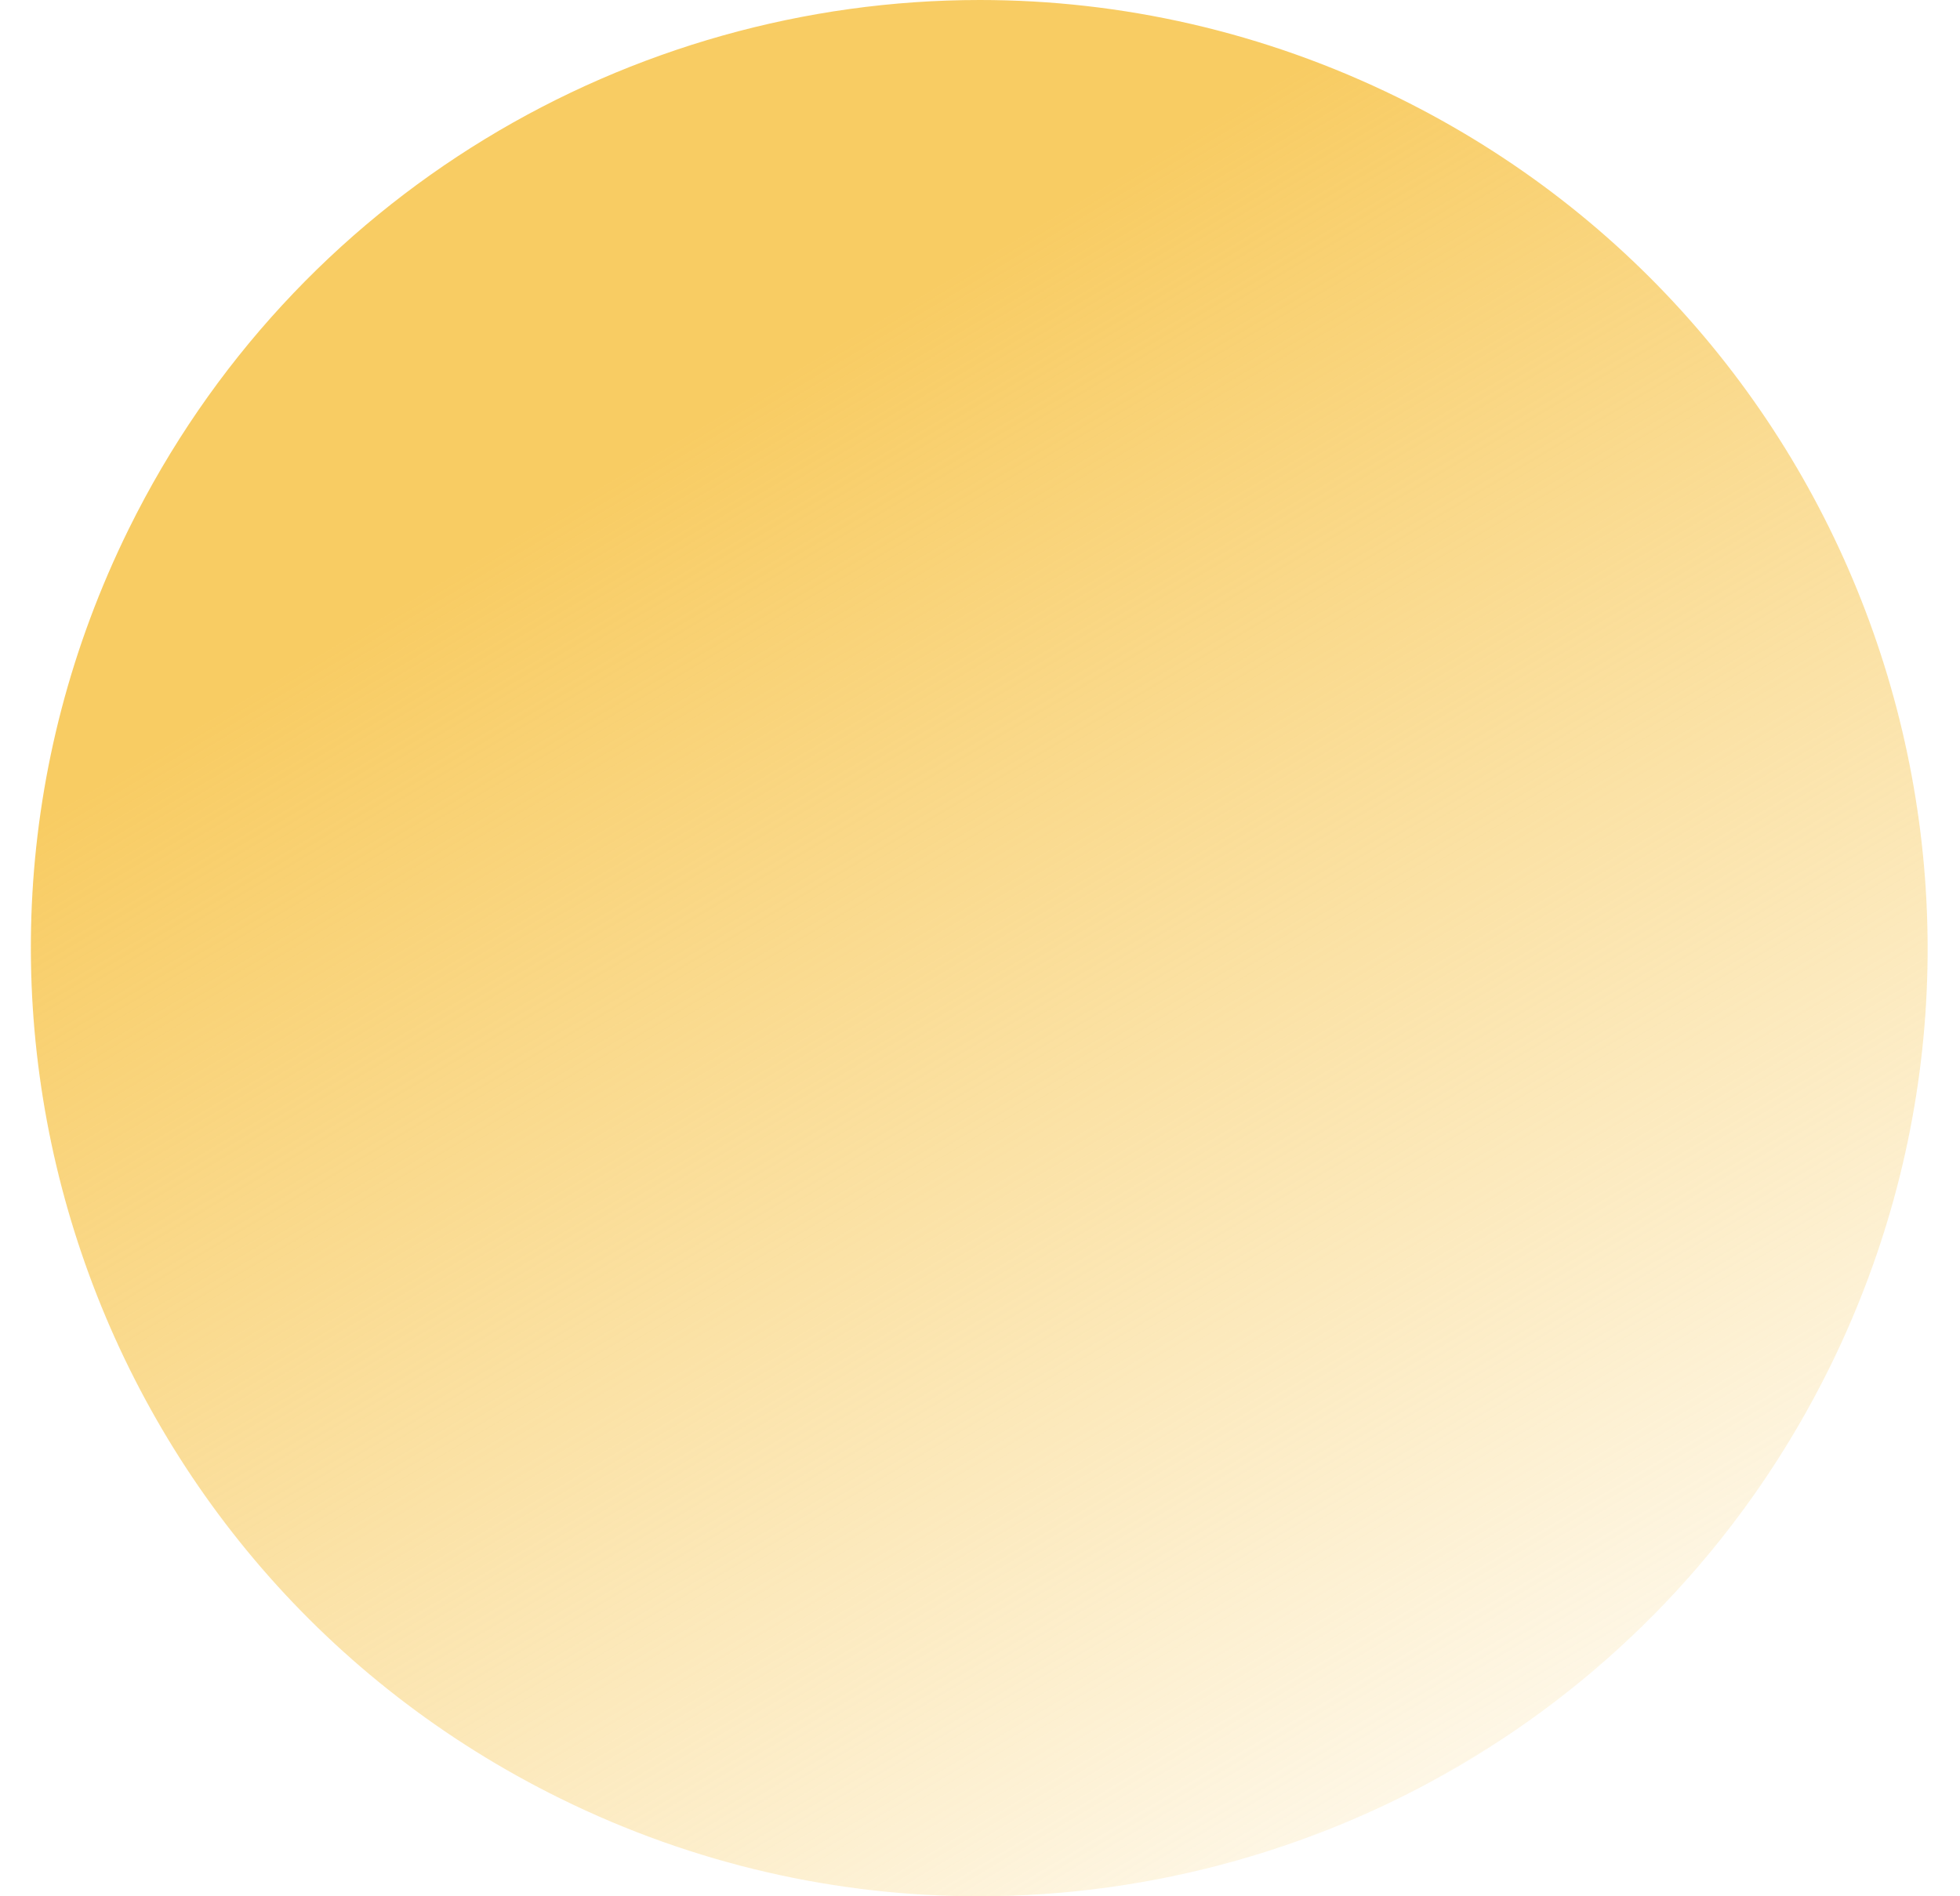
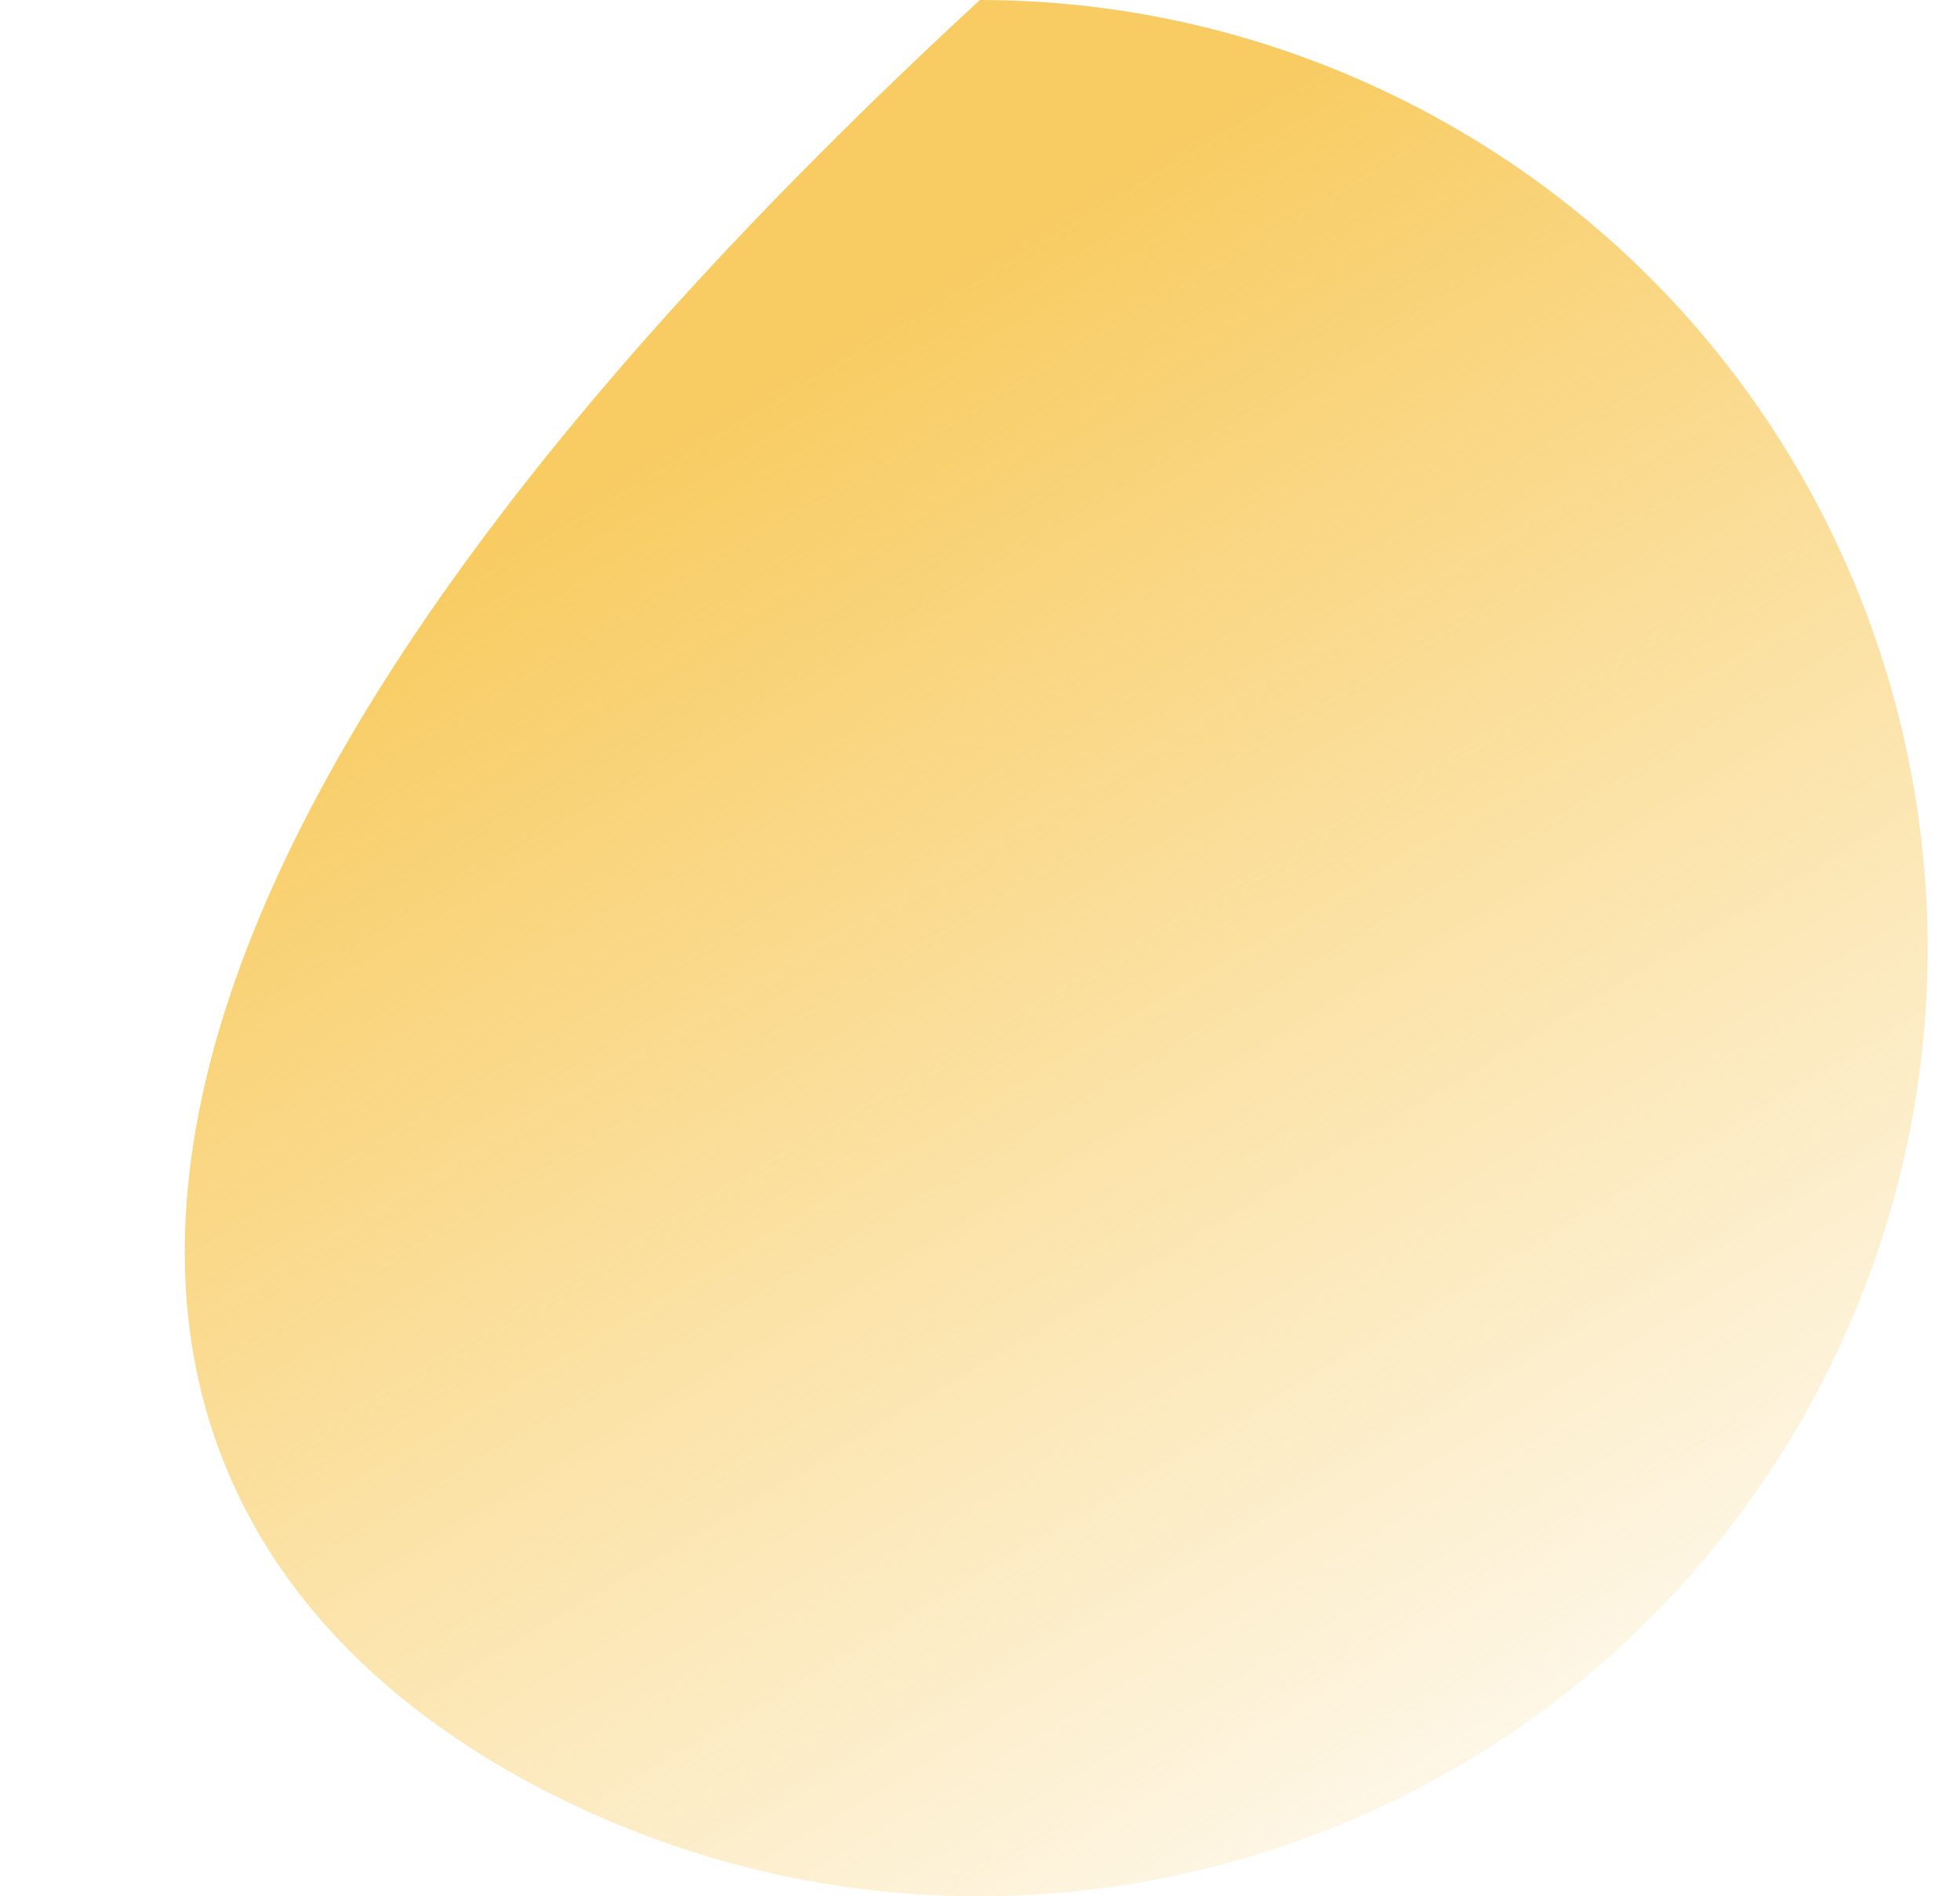
<svg xmlns="http://www.w3.org/2000/svg" width="31" height="30" viewBox="0 0 31 30" fill="none">
-   <path fill-rule="evenodd" clip-rule="evenodd" d="M15.478 30C21.012 30 26.329 26.926 28.941 21.628C32.6 14.198 29.548 5.209 22.119 1.547C19.984 0.497 17.724 0 15.498 0C9.965 0 4.647 3.074 2.035 8.372C-1.624 15.801 1.429 24.793 8.862 28.453C10.992 29.503 13.253 30 15.478 30Z" fill="url(#paint0_linear)" />
+   <path fill-rule="evenodd" clip-rule="evenodd" d="M15.478 30C21.012 30 26.329 26.926 28.941 21.628C32.6 14.198 29.548 5.209 22.119 1.547C19.984 0.497 17.724 0 15.498 0C-1.624 15.801 1.429 24.793 8.862 28.453C10.992 29.503 13.253 30 15.478 30Z" fill="url(#paint0_linear)" />
  <defs>
    <linearGradient id="paint0_linear" x1="8.488" y1="3.5" x2="25.488" y2="32" gradientUnits="userSpaceOnUse">
      <stop offset="0.123" stop-color="#F8CC63" />
      <stop offset="1" stop-color="#F8CC63" stop-opacity="0" />
    </linearGradient>
  </defs>
</svg>